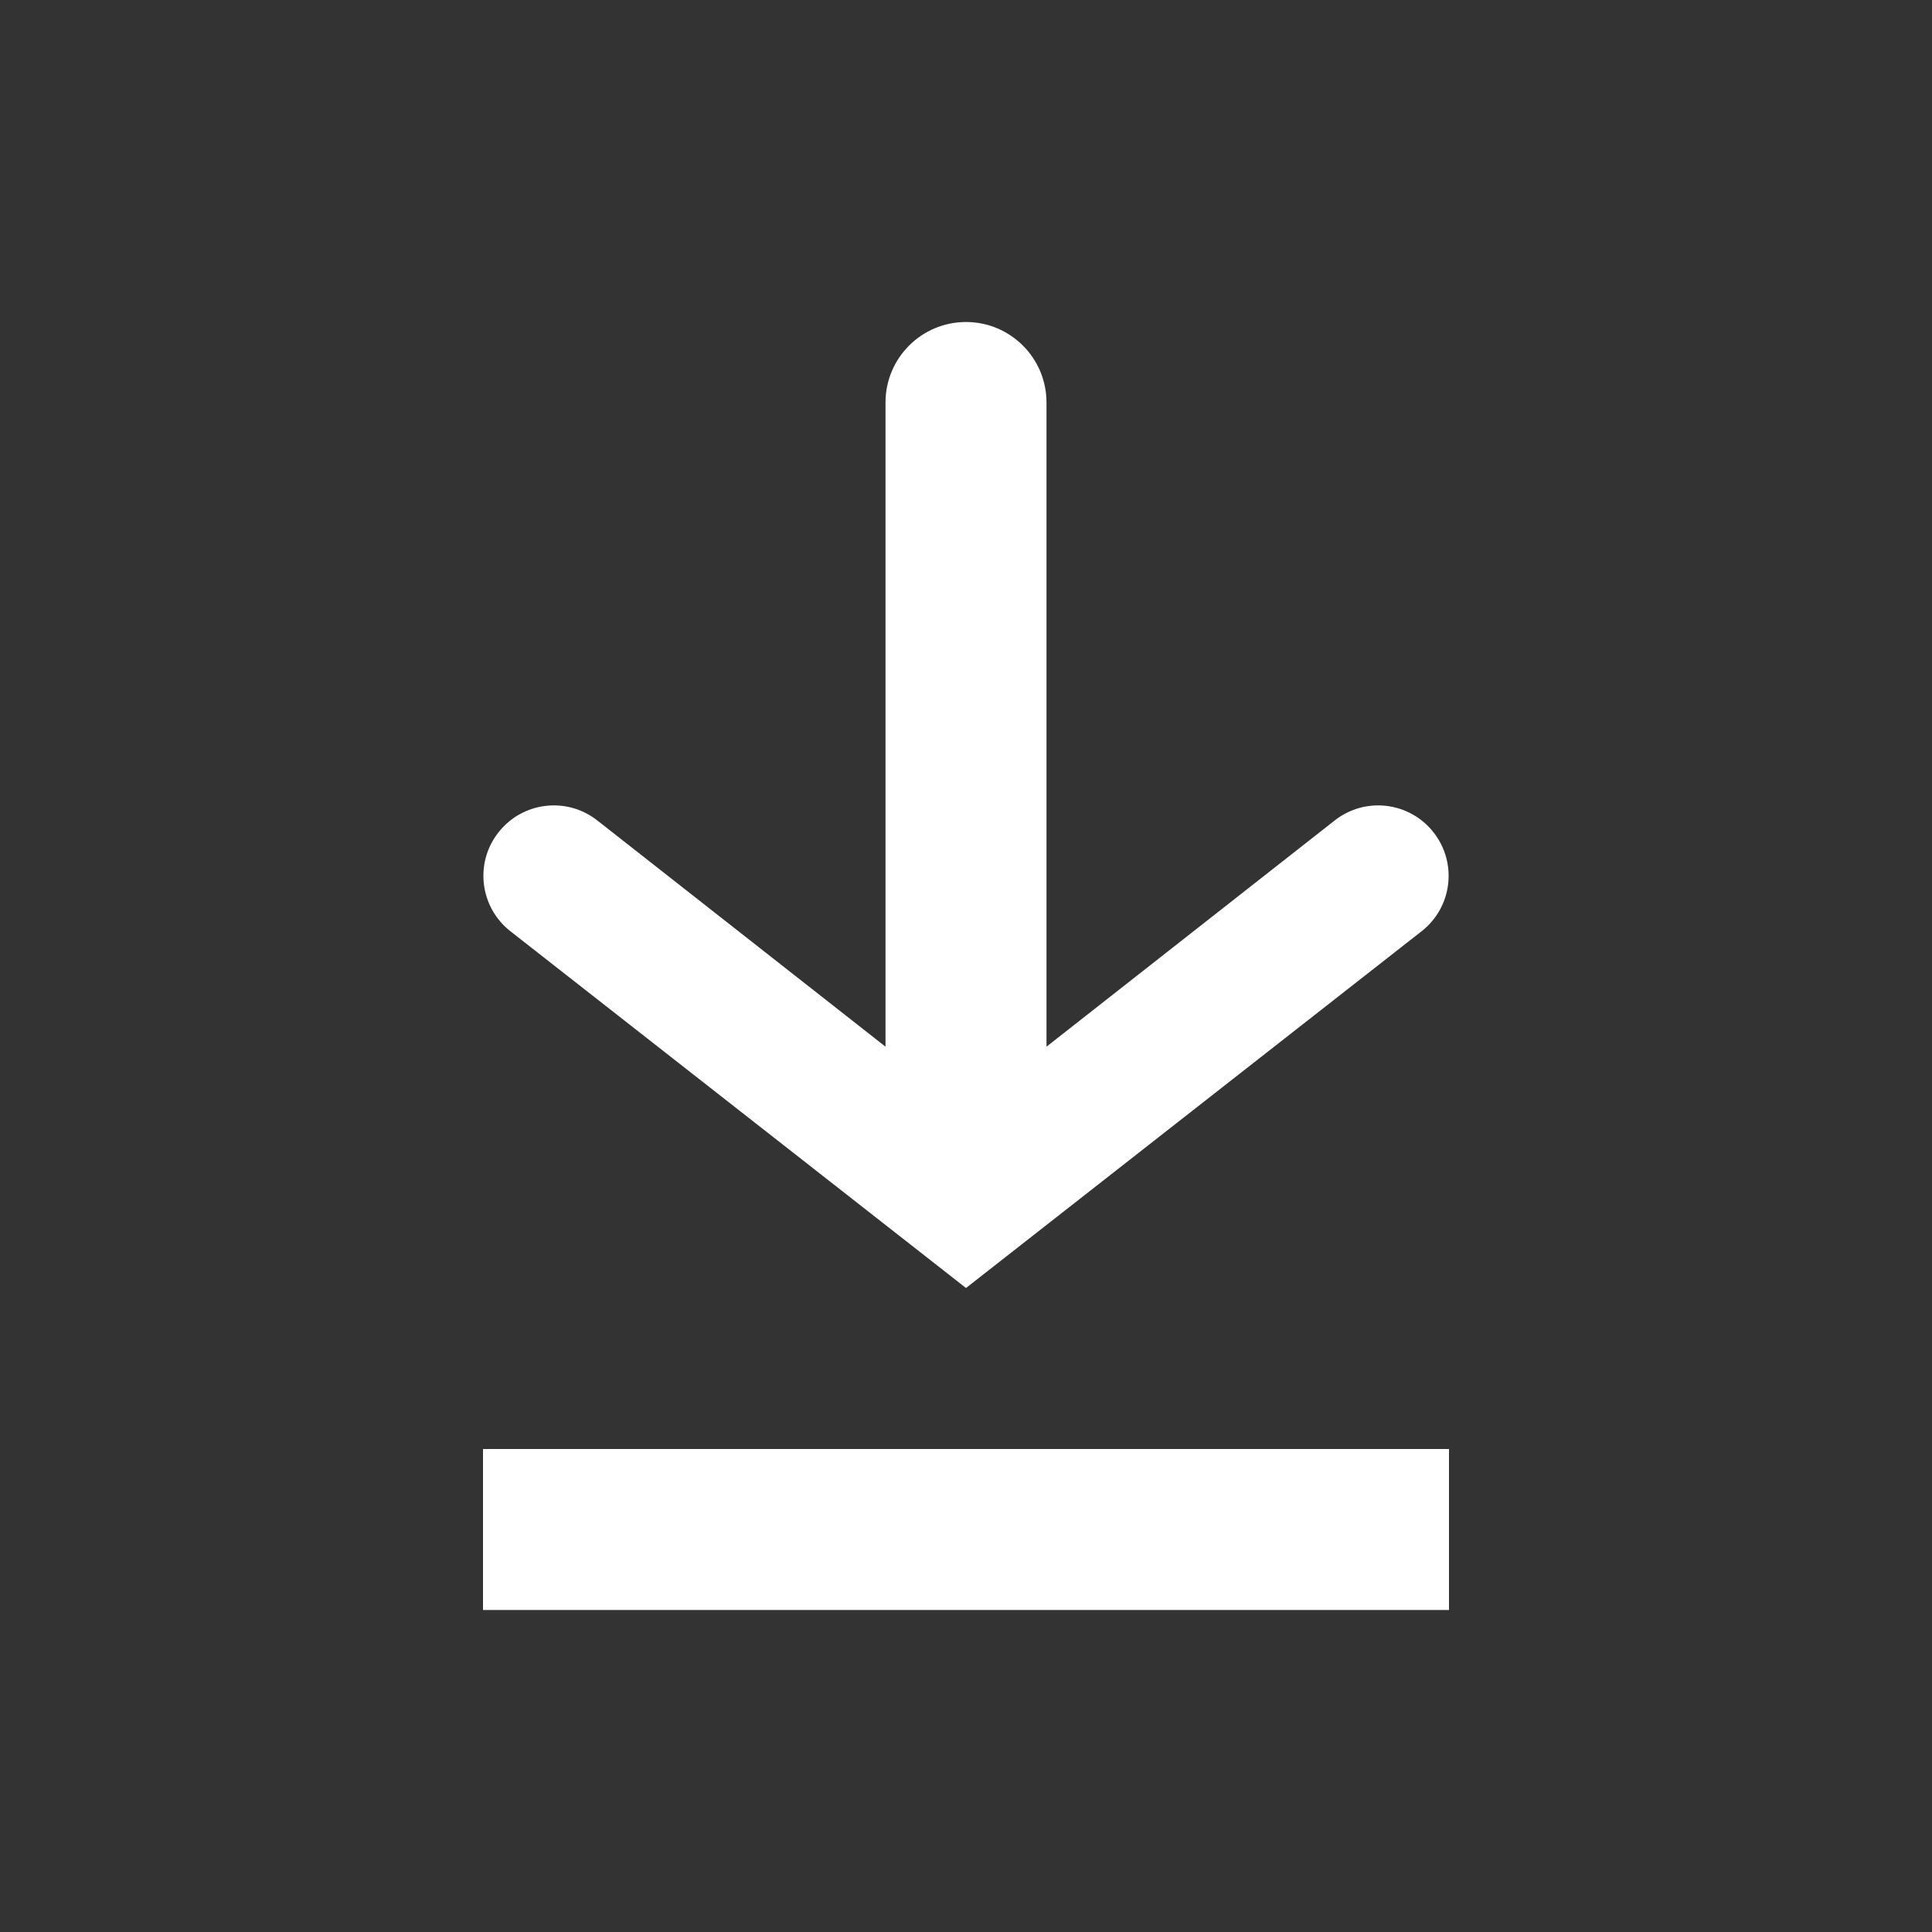
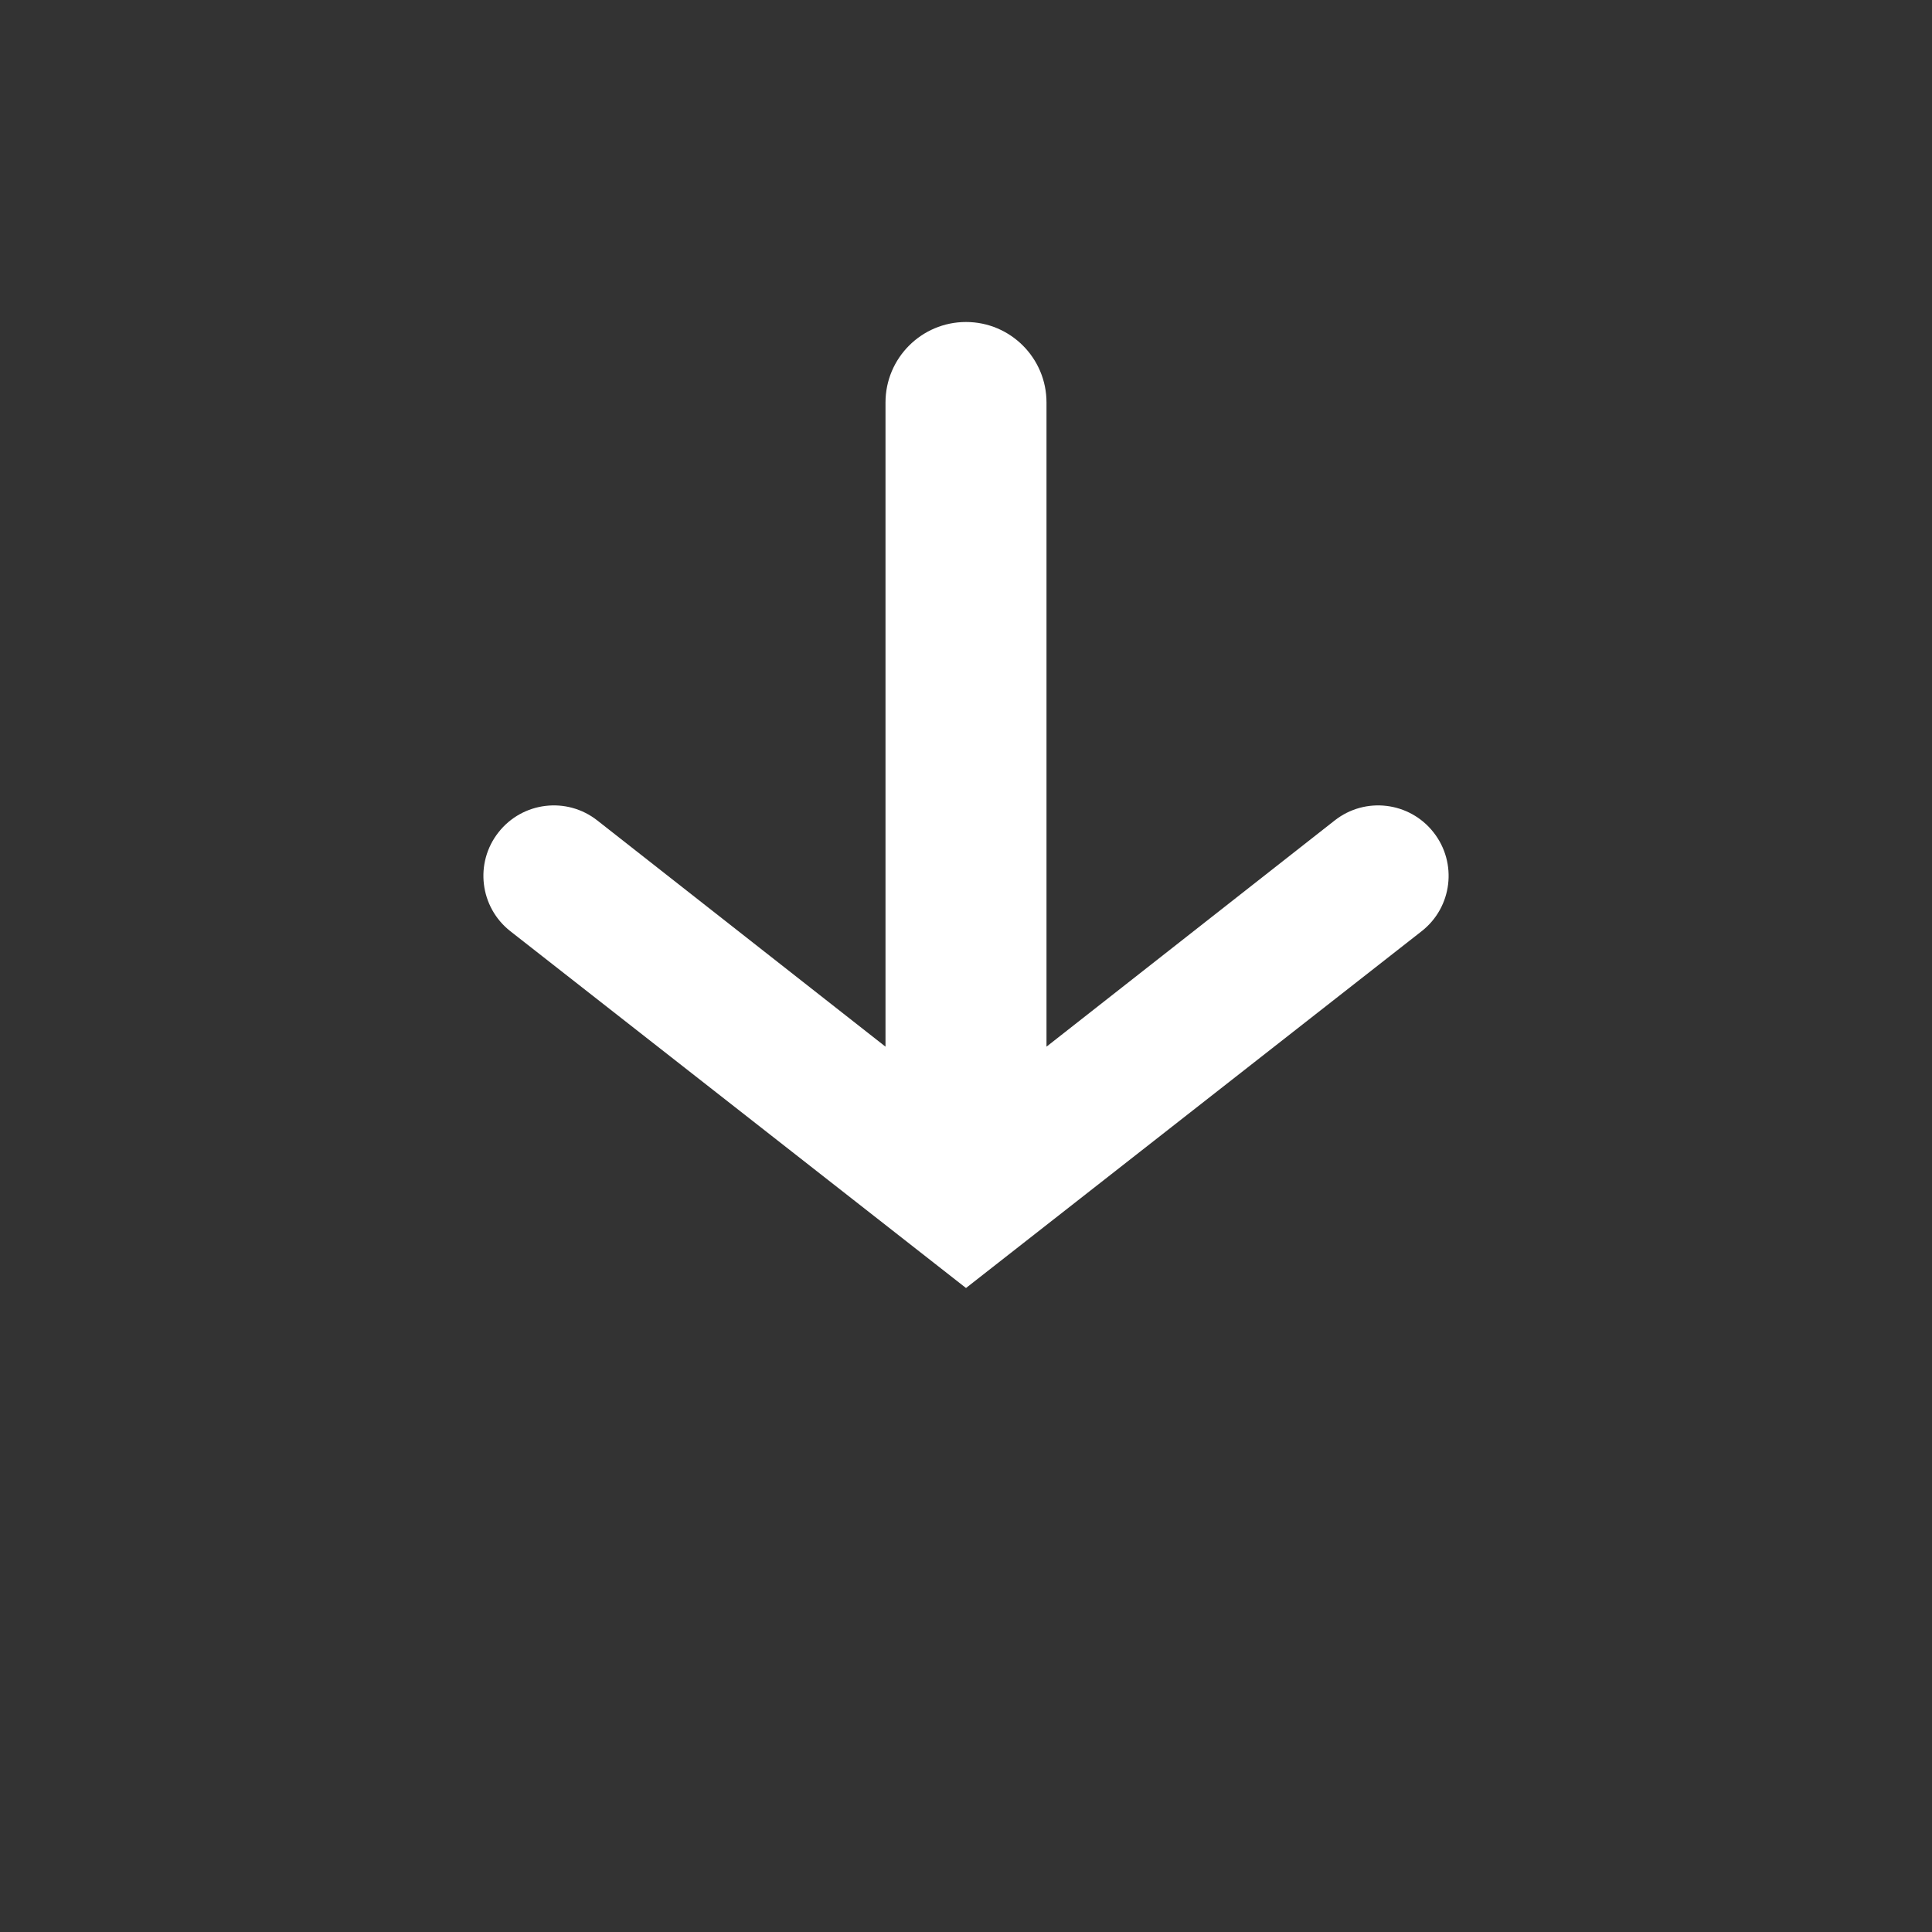
<svg xmlns="http://www.w3.org/2000/svg" width="24" height="24" viewBox="0 0 24 24" fill="none">
  <rect x="0" y="0" width="24" height="24" fill="#333333" stroke="none" />
  <path d="M12 4C12.552 4 13 4.448 13 5V13.002L16.58 10.192C16.96 9.893 17.51 9.96 17.808 10.34C18.107 10.72 18.041 11.27 17.66 11.568L12 16L6.34 11.568C5.96 11.27 5.893 10.72 6.192 10.34C6.49 9.96 7.04 9.893 7.42 10.192L11 13.002V5C11 4.448 11.448 4 12 4Z" fill="white" />
-   <path d="M18 20V18H6V20H18Z" fill="white" />
</svg>